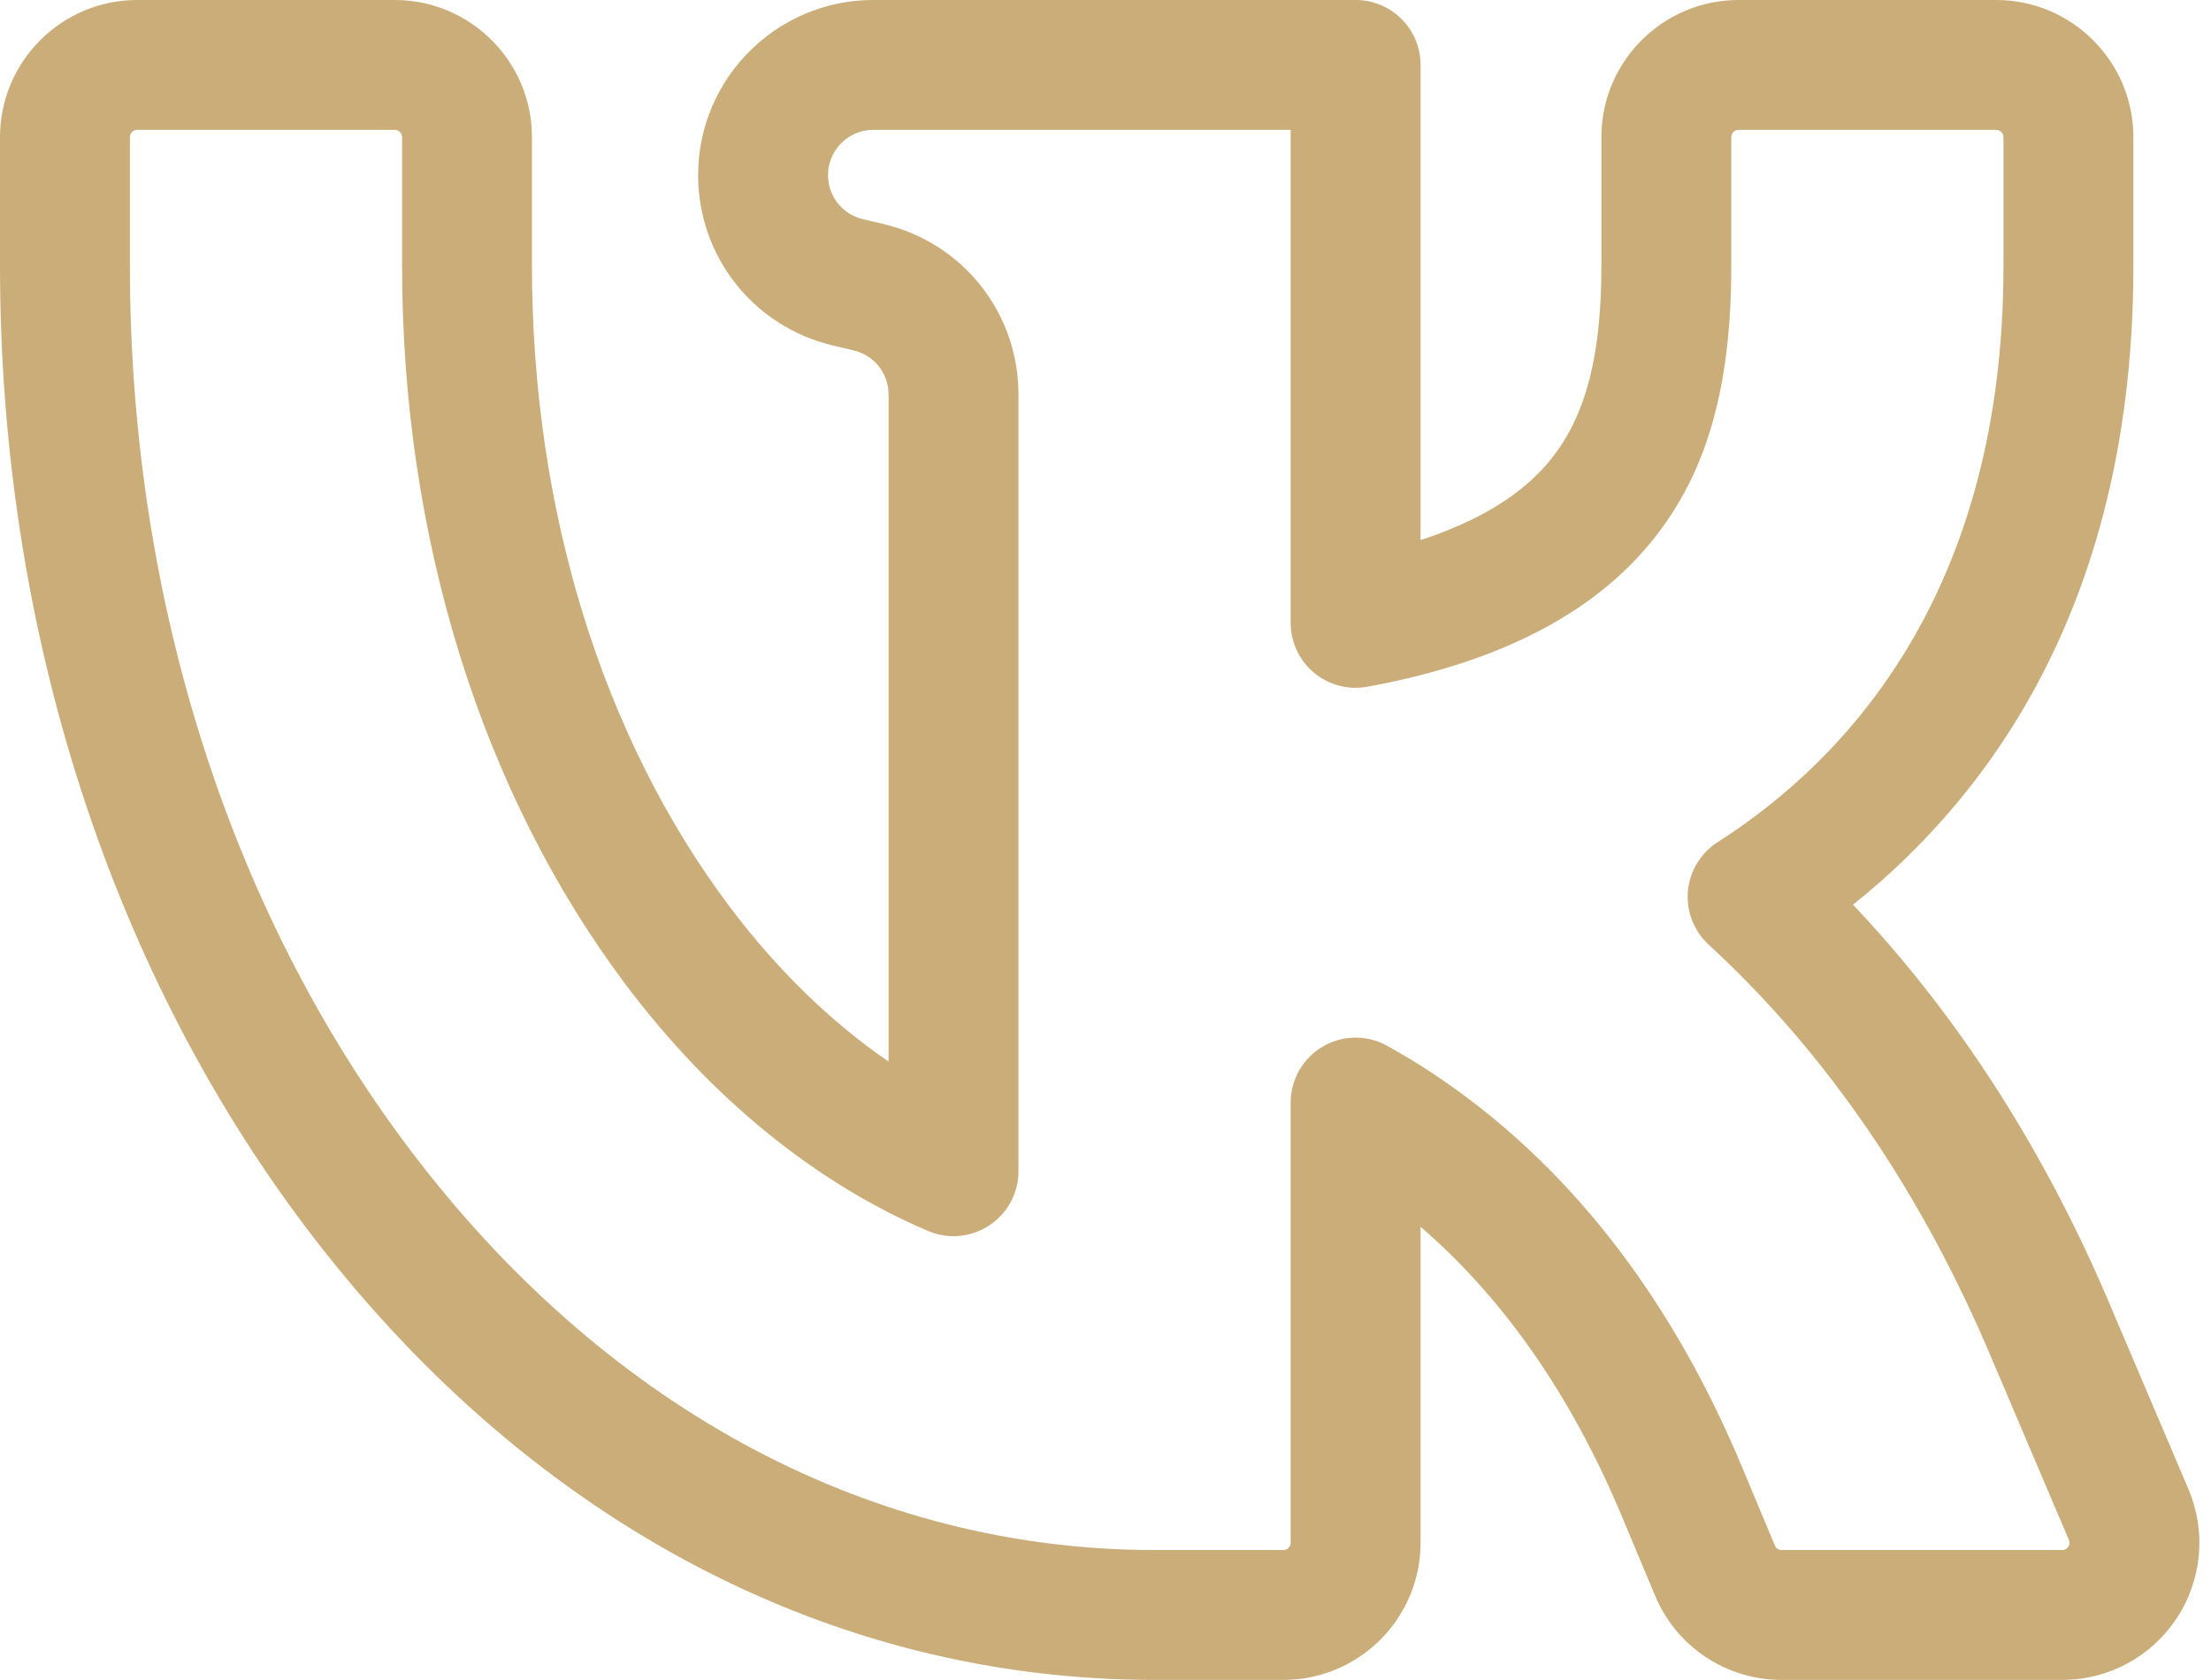
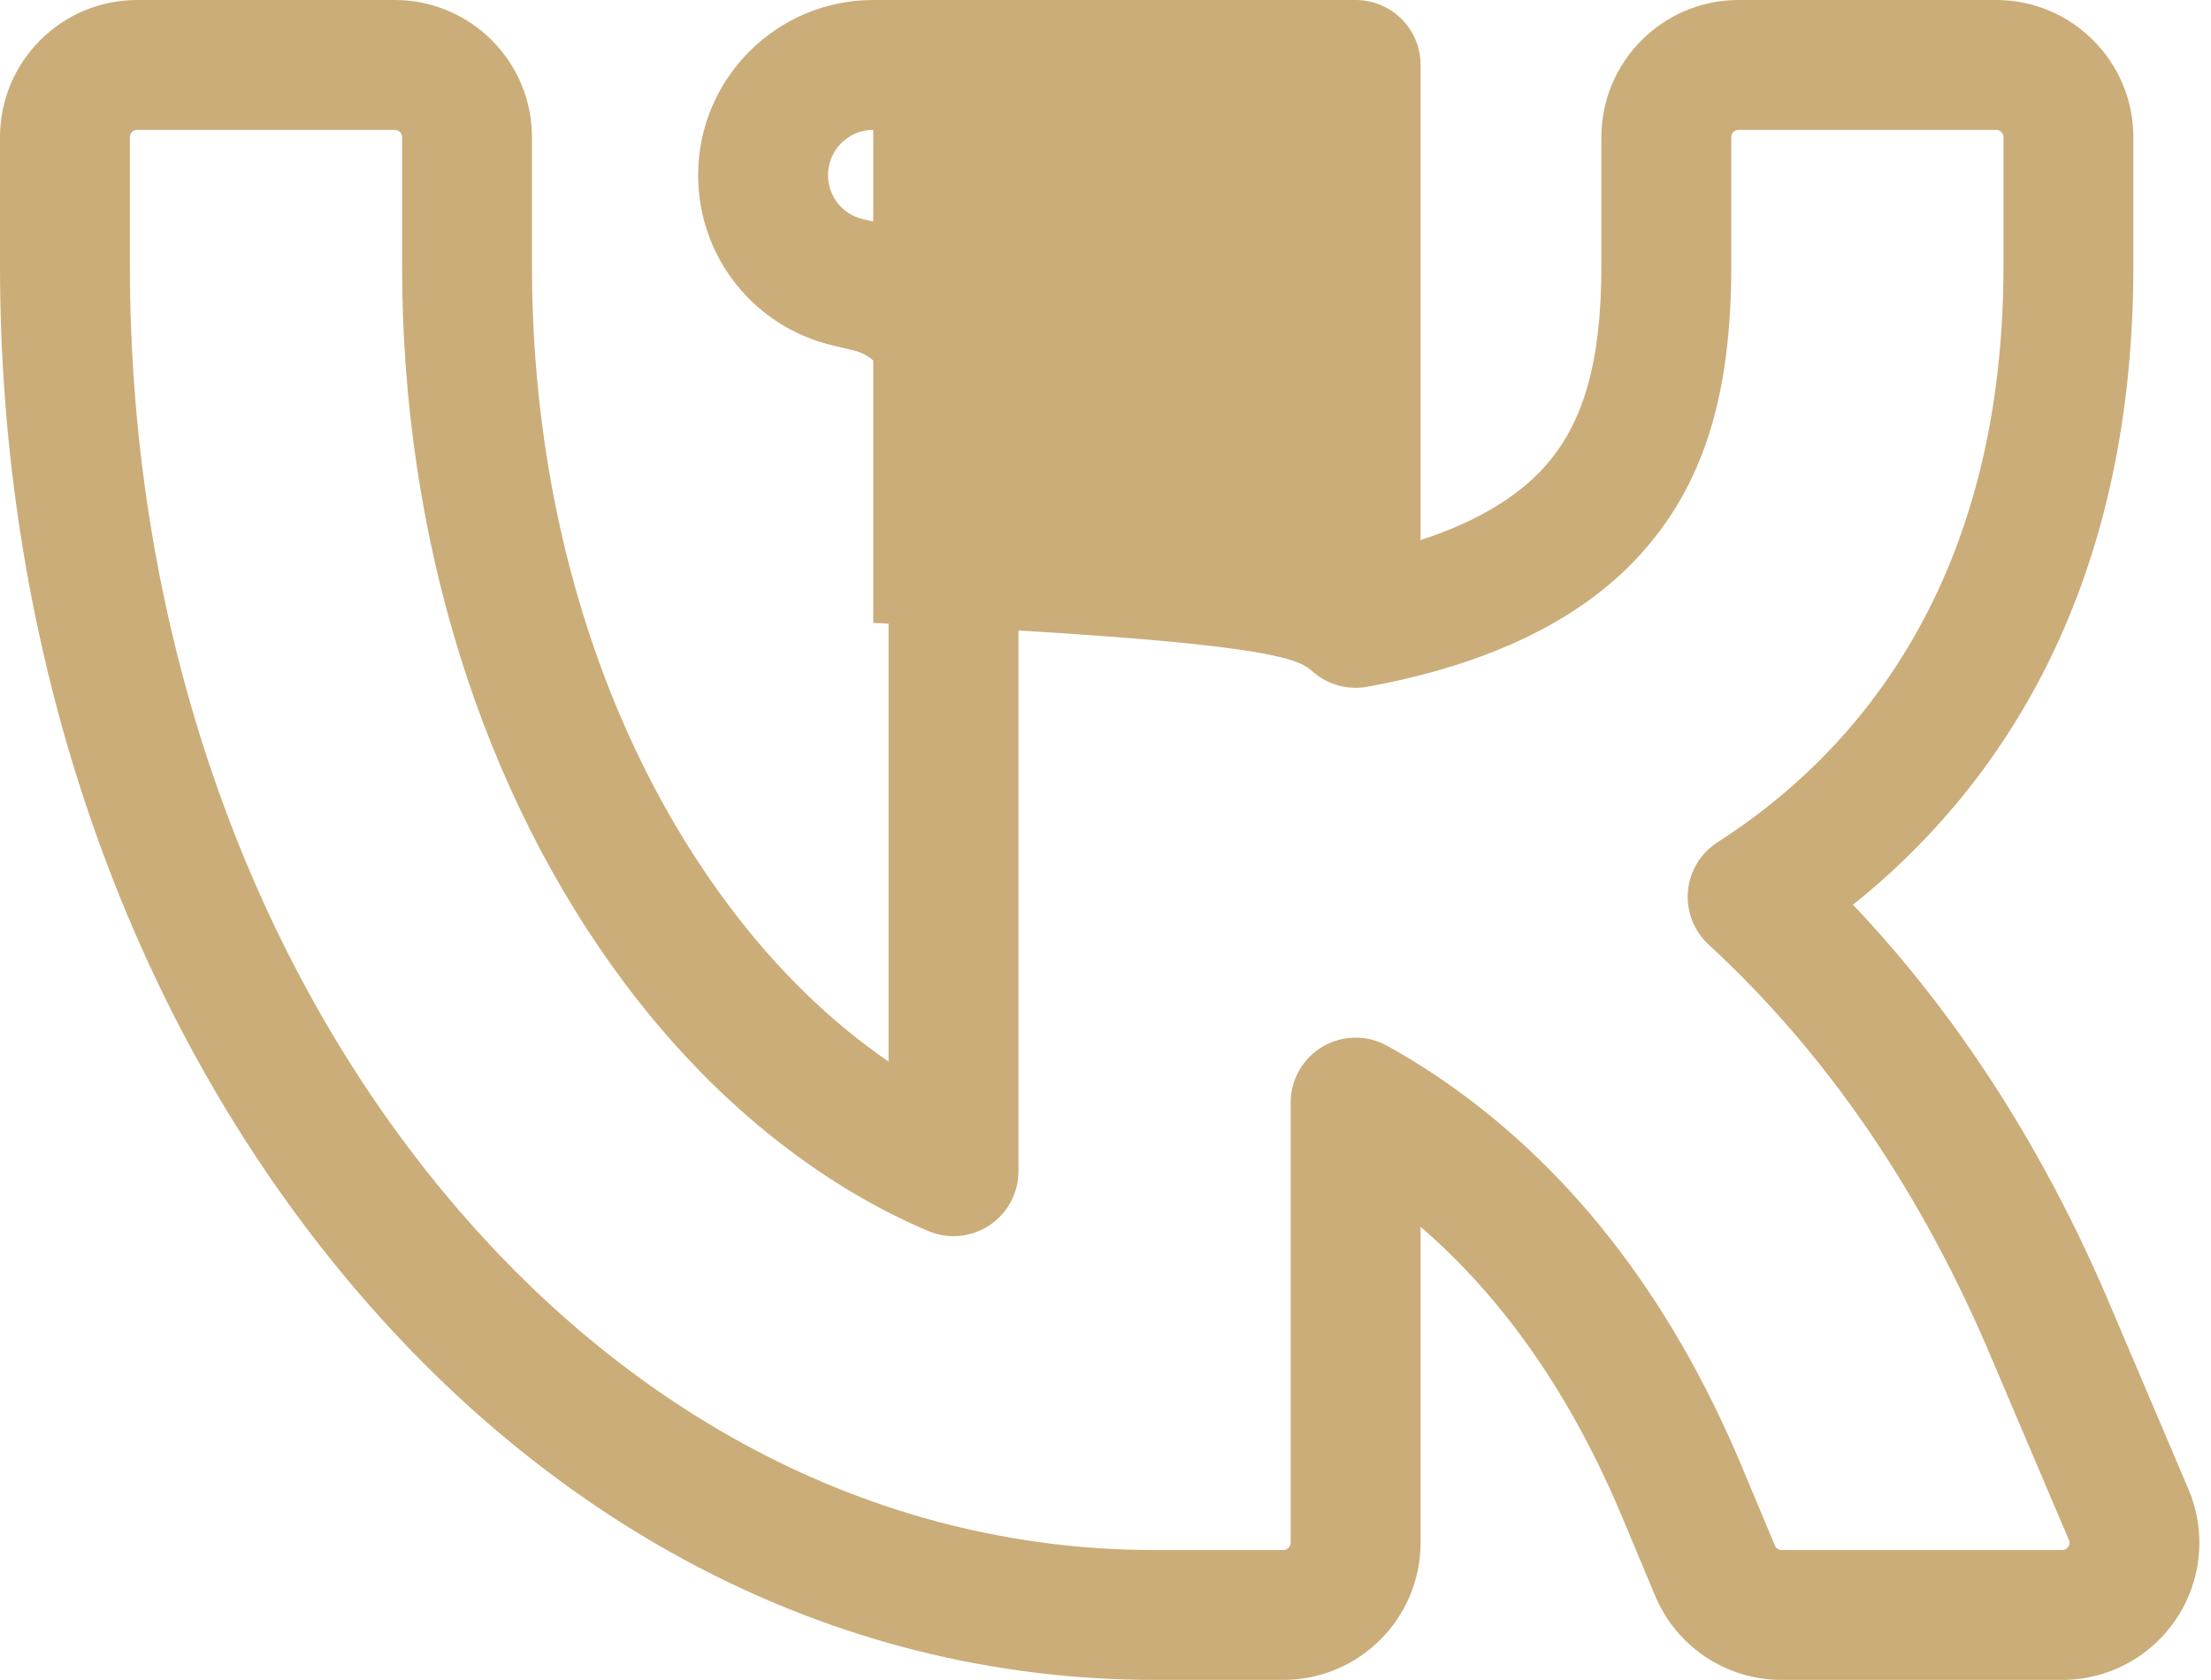
<svg xmlns="http://www.w3.org/2000/svg" width="100" height="76" viewBox="0 0 100 76" fill="none">
-   <path d="M98.978 67.362L95.554 59.316C92.568 52.181 88.626 46.011 83.809 40.928C90.138 35.863 96.489 27.039 96.489 12.03V6.205C96.489 2.783 93.706 0 90.284 0H78.633C75.212 0 72.428 2.783 72.428 6.205V12.03C72.428 16.361 71.625 19.175 69.823 21.155C68.564 22.54 66.696 23.636 64.25 24.432V2.937C64.25 1.315 62.935 0 61.313 0H39.496C35.129 0 31.575 3.553 31.575 7.921C31.575 11.605 34.078 14.774 37.662 15.627L38.617 15.854C39.543 16.075 40.189 16.893 40.189 17.845V48.023C37.578 46.234 35.139 43.864 32.997 41.012C27.234 33.341 24.06 23.049 24.06 12.03V6.205C24.06 2.783 21.277 0 17.856 0H6.204C2.783 0 0 2.783 0 6.205V12.03C0 28.554 5.074 44.211 14.287 56.117C24.208 68.936 37.679 75.996 52.22 75.996H58.045C61.467 75.996 64.25 73.213 64.25 69.791V55.499C68.015 58.741 71.071 63.136 73.36 68.609L74.857 72.186C75.825 74.5 78.072 75.996 80.581 75.996H93.268C95.357 75.996 97.292 74.956 98.444 73.213C99.596 71.471 99.796 69.284 98.978 67.362ZM93.543 69.973C93.445 70.121 93.317 70.121 93.268 70.121H80.581C80.447 70.121 80.328 70.042 80.276 69.919L78.78 66.341C75.522 58.555 70.841 52.587 64.867 48.603C64.189 48.152 63.493 47.729 62.738 47.309C62.294 47.063 61.803 46.94 61.312 46.94C60.797 46.94 60.282 47.076 59.823 47.346C58.926 47.873 58.375 48.837 58.375 49.877V69.791C58.375 69.973 58.227 70.121 58.045 70.121H52.22C39.538 70.121 27.716 63.871 18.933 52.521C10.512 41.639 5.875 27.259 5.875 12.03V6.205C5.875 6.023 6.023 5.875 6.205 5.875H17.856C18.038 5.875 18.186 6.023 18.186 6.205V12.03C18.186 24.314 21.778 35.859 28.3 44.541C32.147 49.662 36.876 53.516 41.976 55.687C42.883 56.073 43.923 55.978 44.746 55.434C45.569 54.89 46.064 53.97 46.064 52.984V17.845C46.064 14.161 43.561 10.992 39.977 10.139L39.022 9.912C38.096 9.692 37.45 8.873 37.45 7.921C37.45 6.793 38.367 5.874 39.496 5.874H58.375V28.178C58.375 29.049 58.762 29.875 59.431 30.433C60.1 30.991 60.982 31.224 61.839 31.067C67.333 30.067 71.481 28.062 74.168 25.108C77.028 21.966 78.303 17.933 78.303 12.03V6.204C78.303 6.022 78.451 5.874 78.633 5.874H90.284C90.466 5.874 90.614 6.022 90.614 6.204V12.03C90.614 26.741 83.584 34.326 77.685 38.098C76.918 38.589 76.422 39.408 76.342 40.316C76.263 41.224 76.609 42.116 77.279 42.733C82.643 47.672 86.969 54.017 90.137 61.59C90.14 61.595 90.142 61.601 90.144 61.606L93.572 69.662C93.591 69.707 93.641 69.825 93.543 69.973Z" fill="#CBAD79" />
+   <path d="M98.978 67.362L95.554 59.316C92.568 52.181 88.626 46.011 83.809 40.928C90.138 35.863 96.489 27.039 96.489 12.03V6.205C96.489 2.783 93.706 0 90.284 0H78.633C75.212 0 72.428 2.783 72.428 6.205V12.03C72.428 16.361 71.625 19.175 69.823 21.155C68.564 22.54 66.696 23.636 64.25 24.432V2.937C64.25 1.315 62.935 0 61.313 0H39.496C35.129 0 31.575 3.553 31.575 7.921C31.575 11.605 34.078 14.774 37.662 15.627L38.617 15.854C39.543 16.075 40.189 16.893 40.189 17.845V48.023C37.578 46.234 35.139 43.864 32.997 41.012C27.234 33.341 24.06 23.049 24.06 12.03V6.205C24.06 2.783 21.277 0 17.856 0H6.204C2.783 0 0 2.783 0 6.205V12.03C0 28.554 5.074 44.211 14.287 56.117C24.208 68.936 37.679 75.996 52.22 75.996H58.045C61.467 75.996 64.25 73.213 64.25 69.791V55.499C68.015 58.741 71.071 63.136 73.36 68.609L74.857 72.186C75.825 74.5 78.072 75.996 80.581 75.996H93.268C95.357 75.996 97.292 74.956 98.444 73.213C99.596 71.471 99.796 69.284 98.978 67.362ZM93.543 69.973C93.445 70.121 93.317 70.121 93.268 70.121H80.581C80.447 70.121 80.328 70.042 80.276 69.919L78.78 66.341C75.522 58.555 70.841 52.587 64.867 48.603C64.189 48.152 63.493 47.729 62.738 47.309C62.294 47.063 61.803 46.94 61.312 46.94C60.797 46.94 60.282 47.076 59.823 47.346C58.926 47.873 58.375 48.837 58.375 49.877V69.791C58.375 69.973 58.227 70.121 58.045 70.121H52.22C39.538 70.121 27.716 63.871 18.933 52.521C10.512 41.639 5.875 27.259 5.875 12.03V6.205C5.875 6.023 6.023 5.875 6.205 5.875H17.856C18.038 5.875 18.186 6.023 18.186 6.205V12.03C18.186 24.314 21.778 35.859 28.3 44.541C32.147 49.662 36.876 53.516 41.976 55.687C42.883 56.073 43.923 55.978 44.746 55.434C45.569 54.89 46.064 53.97 46.064 52.984V17.845C46.064 14.161 43.561 10.992 39.977 10.139L39.022 9.912C38.096 9.692 37.45 8.873 37.45 7.921C37.45 6.793 38.367 5.874 39.496 5.874V28.178C58.375 29.049 58.762 29.875 59.431 30.433C60.1 30.991 60.982 31.224 61.839 31.067C67.333 30.067 71.481 28.062 74.168 25.108C77.028 21.966 78.303 17.933 78.303 12.03V6.204C78.303 6.022 78.451 5.874 78.633 5.874H90.284C90.466 5.874 90.614 6.022 90.614 6.204V12.03C90.614 26.741 83.584 34.326 77.685 38.098C76.918 38.589 76.422 39.408 76.342 40.316C76.263 41.224 76.609 42.116 77.279 42.733C82.643 47.672 86.969 54.017 90.137 61.59C90.14 61.595 90.142 61.601 90.144 61.606L93.572 69.662C93.591 69.707 93.641 69.825 93.543 69.973Z" fill="#CBAD79" />
</svg>